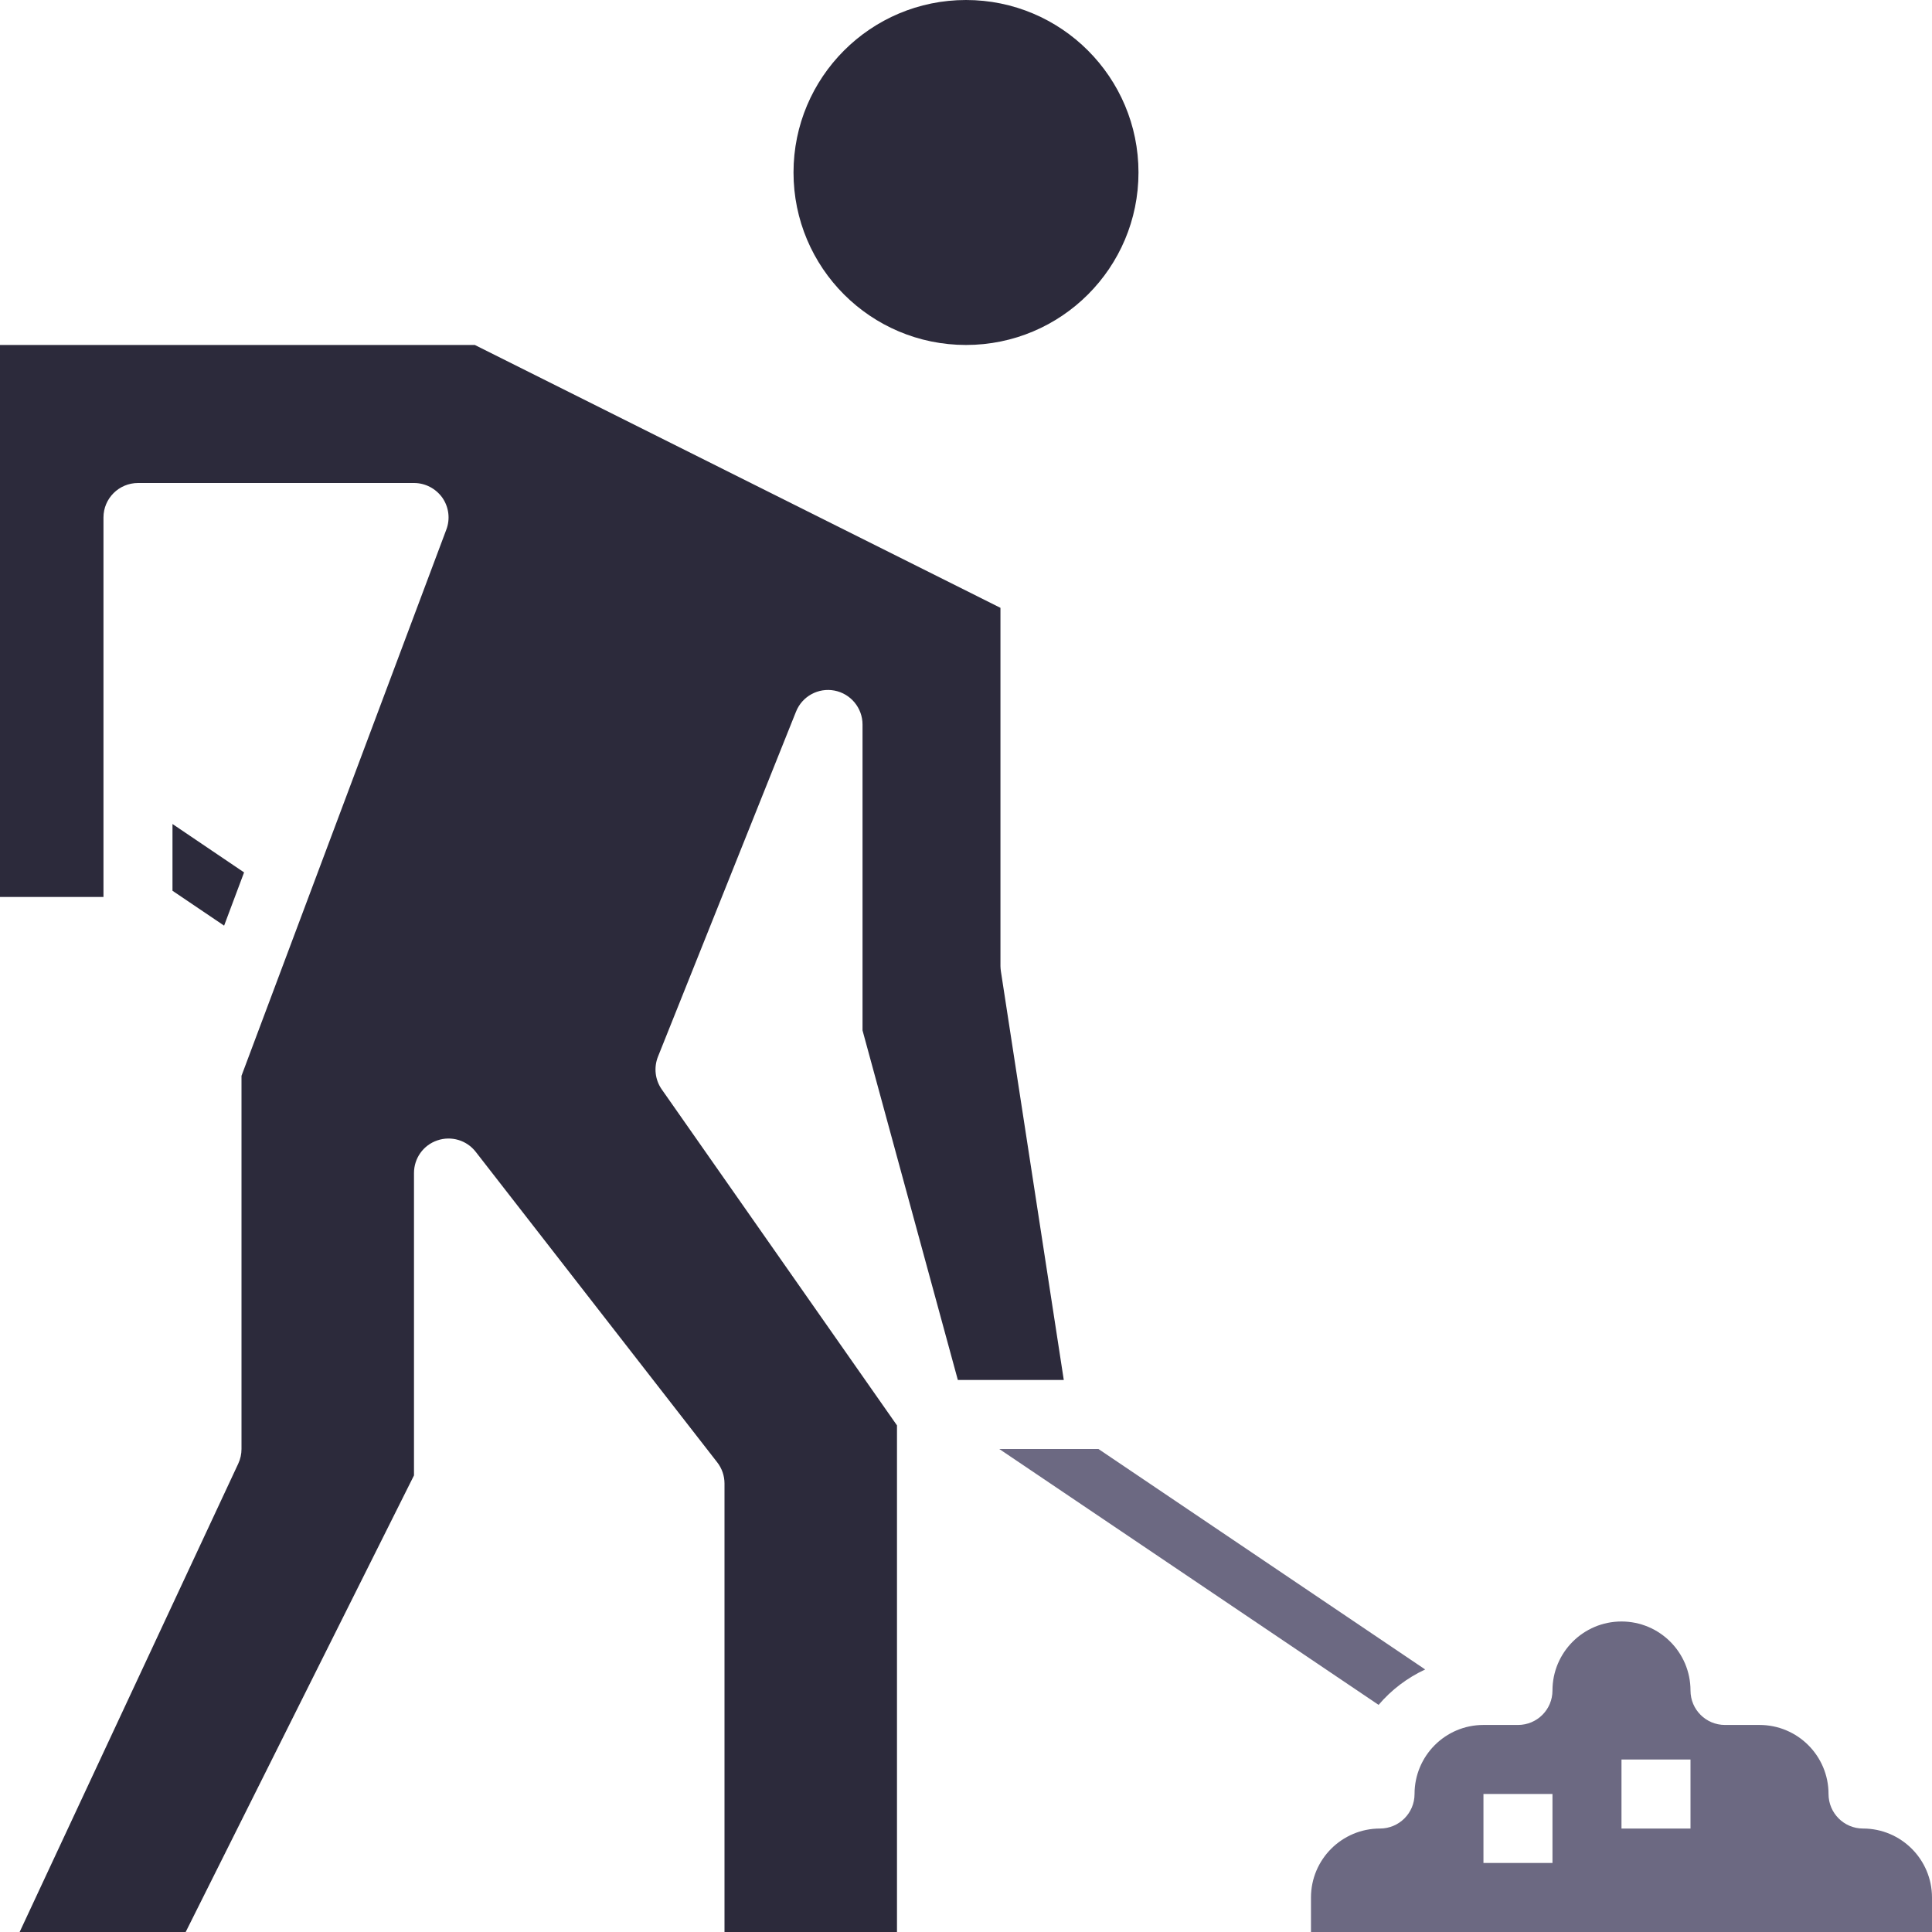
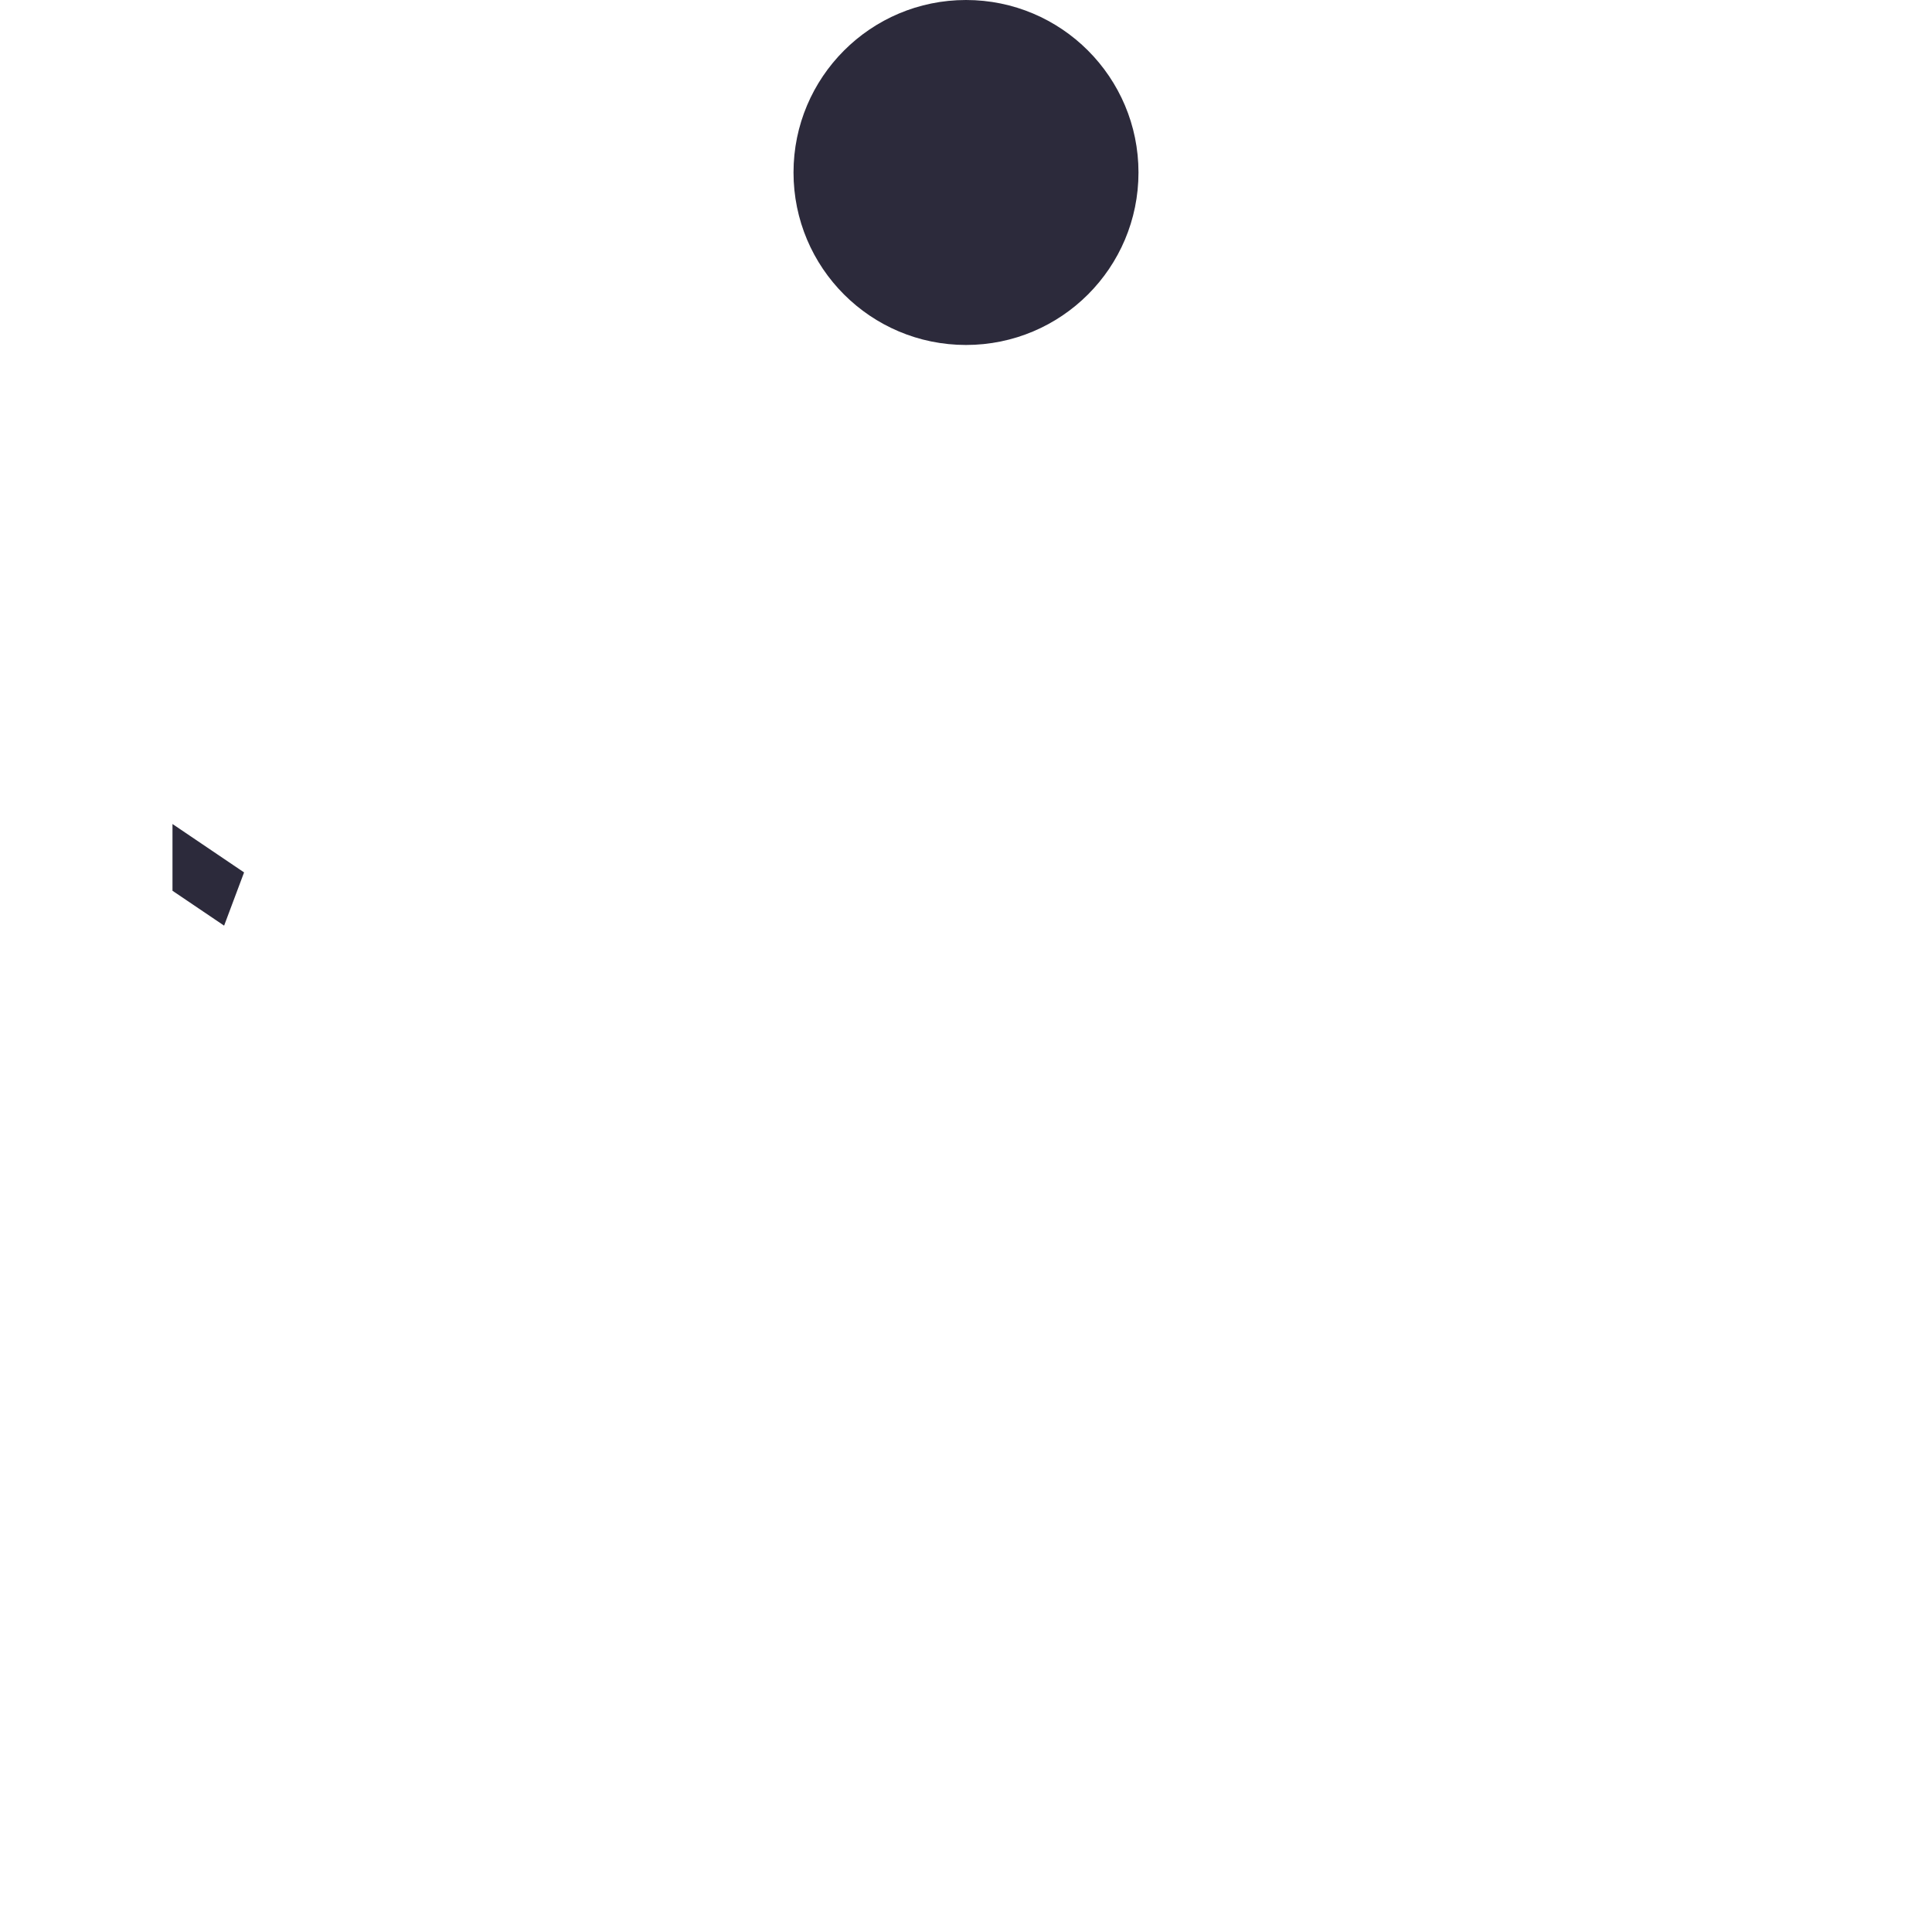
<svg xmlns="http://www.w3.org/2000/svg" width="18px" height="18px" viewBox="0 0 18 18" version="1.1">
  <g id="Pages" stroke="none" stroke-width="1" fill="none" fill-rule="evenodd">
    <g id="015-Styleguide-Icons" transform="translate(-250, -974)" fill-rule="nonzero">
      <g id="row" transform="translate(250, 520)">
        <g id="under-construction" transform="translate(0, 454)">
          <path d="M10.607,1.607 C10.607,2.495 9.888,3.214 9,3.214 C8.112,3.214 7.393,2.495 7.393,1.607 C7.393,0.72 8.112,0 9,0 C9.888,0 10.607,0.72 10.607,1.607 Z" id="Path" fill="#2C2A3B" />
          <polygon id="Path" fill="#2C2A3B" points="1.607 8.299 2.088 8.624 2.274 8.128 1.607 7.677" />
-           <path d="M8.924,12.857 L9.911,12.857 L9.325,9.049 C9.323,9.033 9.321,9.016 9.321,9 L9.321,5.663 L4.424,3.214 L0,3.214 L0,8.357 L0.964,8.357 L0.964,4.821 C0.964,4.644 1.108,4.5 1.286,4.5 L3.857,4.5 C3.963,4.5 4.061,4.552 4.122,4.638 C4.182,4.725 4.196,4.836 4.158,4.935 L2.25,10.023 L2.25,13.5 C2.25,13.547 2.24,13.593 2.22,13.636 L0.183,18 L1.73,18 L3.857,13.746 L3.857,10.929 C3.857,10.791 3.944,10.669 4.074,10.625 C4.204,10.58 4.348,10.623 4.432,10.731 L6.682,13.624 C6.726,13.68 6.75,13.75 6.75,13.821 L6.75,18 L8.357,18 L8.357,13.28 L6.165,10.149 C6.103,10.06 6.09,9.946 6.13,9.845 L7.416,6.631 C7.473,6.487 7.624,6.405 7.775,6.434 C7.926,6.463 8.036,6.596 8.036,6.75 L8.036,9.6 L8.924,12.857 Z" id="Path" fill="#2C2A3B" />
-           <path d="M13.278,15.554 L10.234,13.5 L9.31,13.5 L12.844,15.884 C12.963,15.744 13.111,15.632 13.278,15.554 L13.278,15.554 Z" id="Path" fill="#6C6982" />
-           <path d="M17.357,17.036 C17.18,17.036 17.036,16.892 17.036,16.714 C17.036,16.359 16.748,16.071 16.393,16.071 L16.071,16.071 C15.894,16.071 15.75,15.928 15.75,15.75 C15.75,15.395 15.462,15.107 15.107,15.107 C14.752,15.107 14.464,15.395 14.464,15.75 C14.464,15.928 14.32,16.071 14.143,16.071 L13.821,16.071 C13.466,16.071 13.179,16.359 13.179,16.714 C13.179,16.892 13.035,17.036 12.857,17.036 C12.502,17.036 12.214,17.324 12.214,17.679 L12.214,18 L18,18 L18,17.679 C18,17.324 17.712,17.036 17.357,17.036 Z M14.464,17.357 L13.821,17.357 L13.821,16.714 L14.464,16.714 L14.464,17.357 Z M15.75,17.036 L15.107,17.036 L15.107,16.393 L15.75,16.393 L15.75,17.036 Z" id="Shape" fill="#6C6982" />
        </g>
      </g>
    </g>
  </g>
</svg>